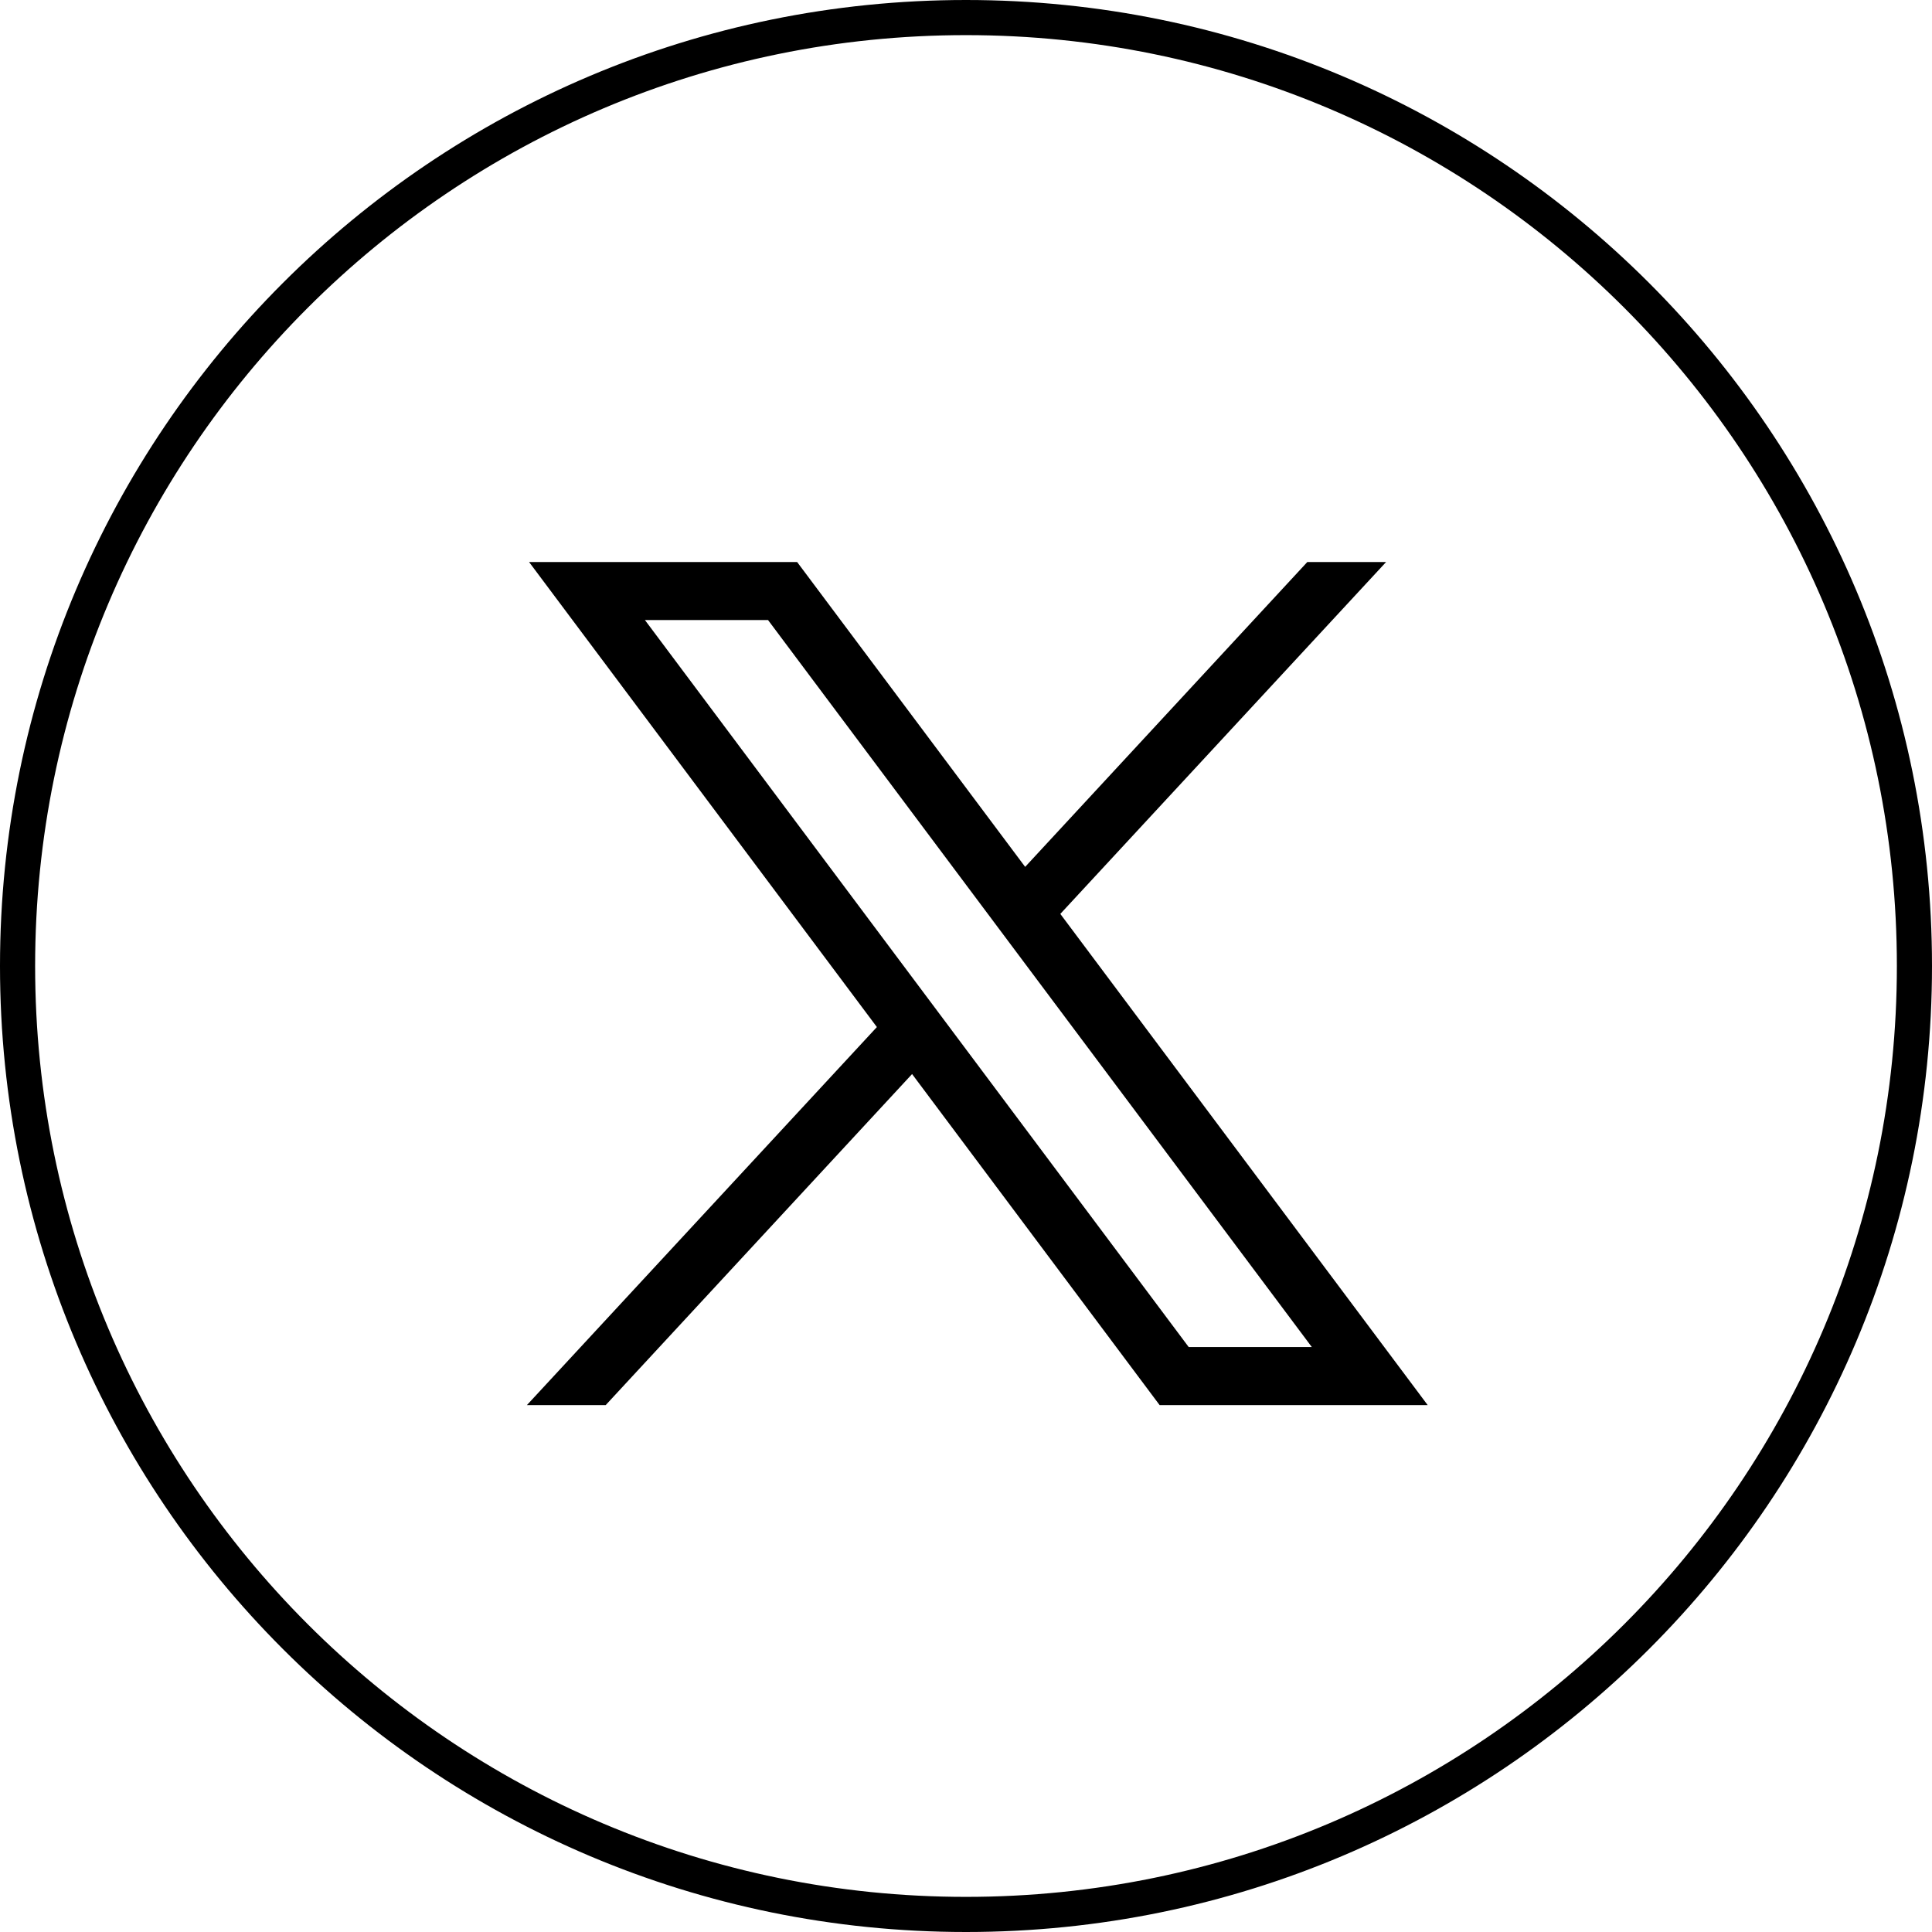
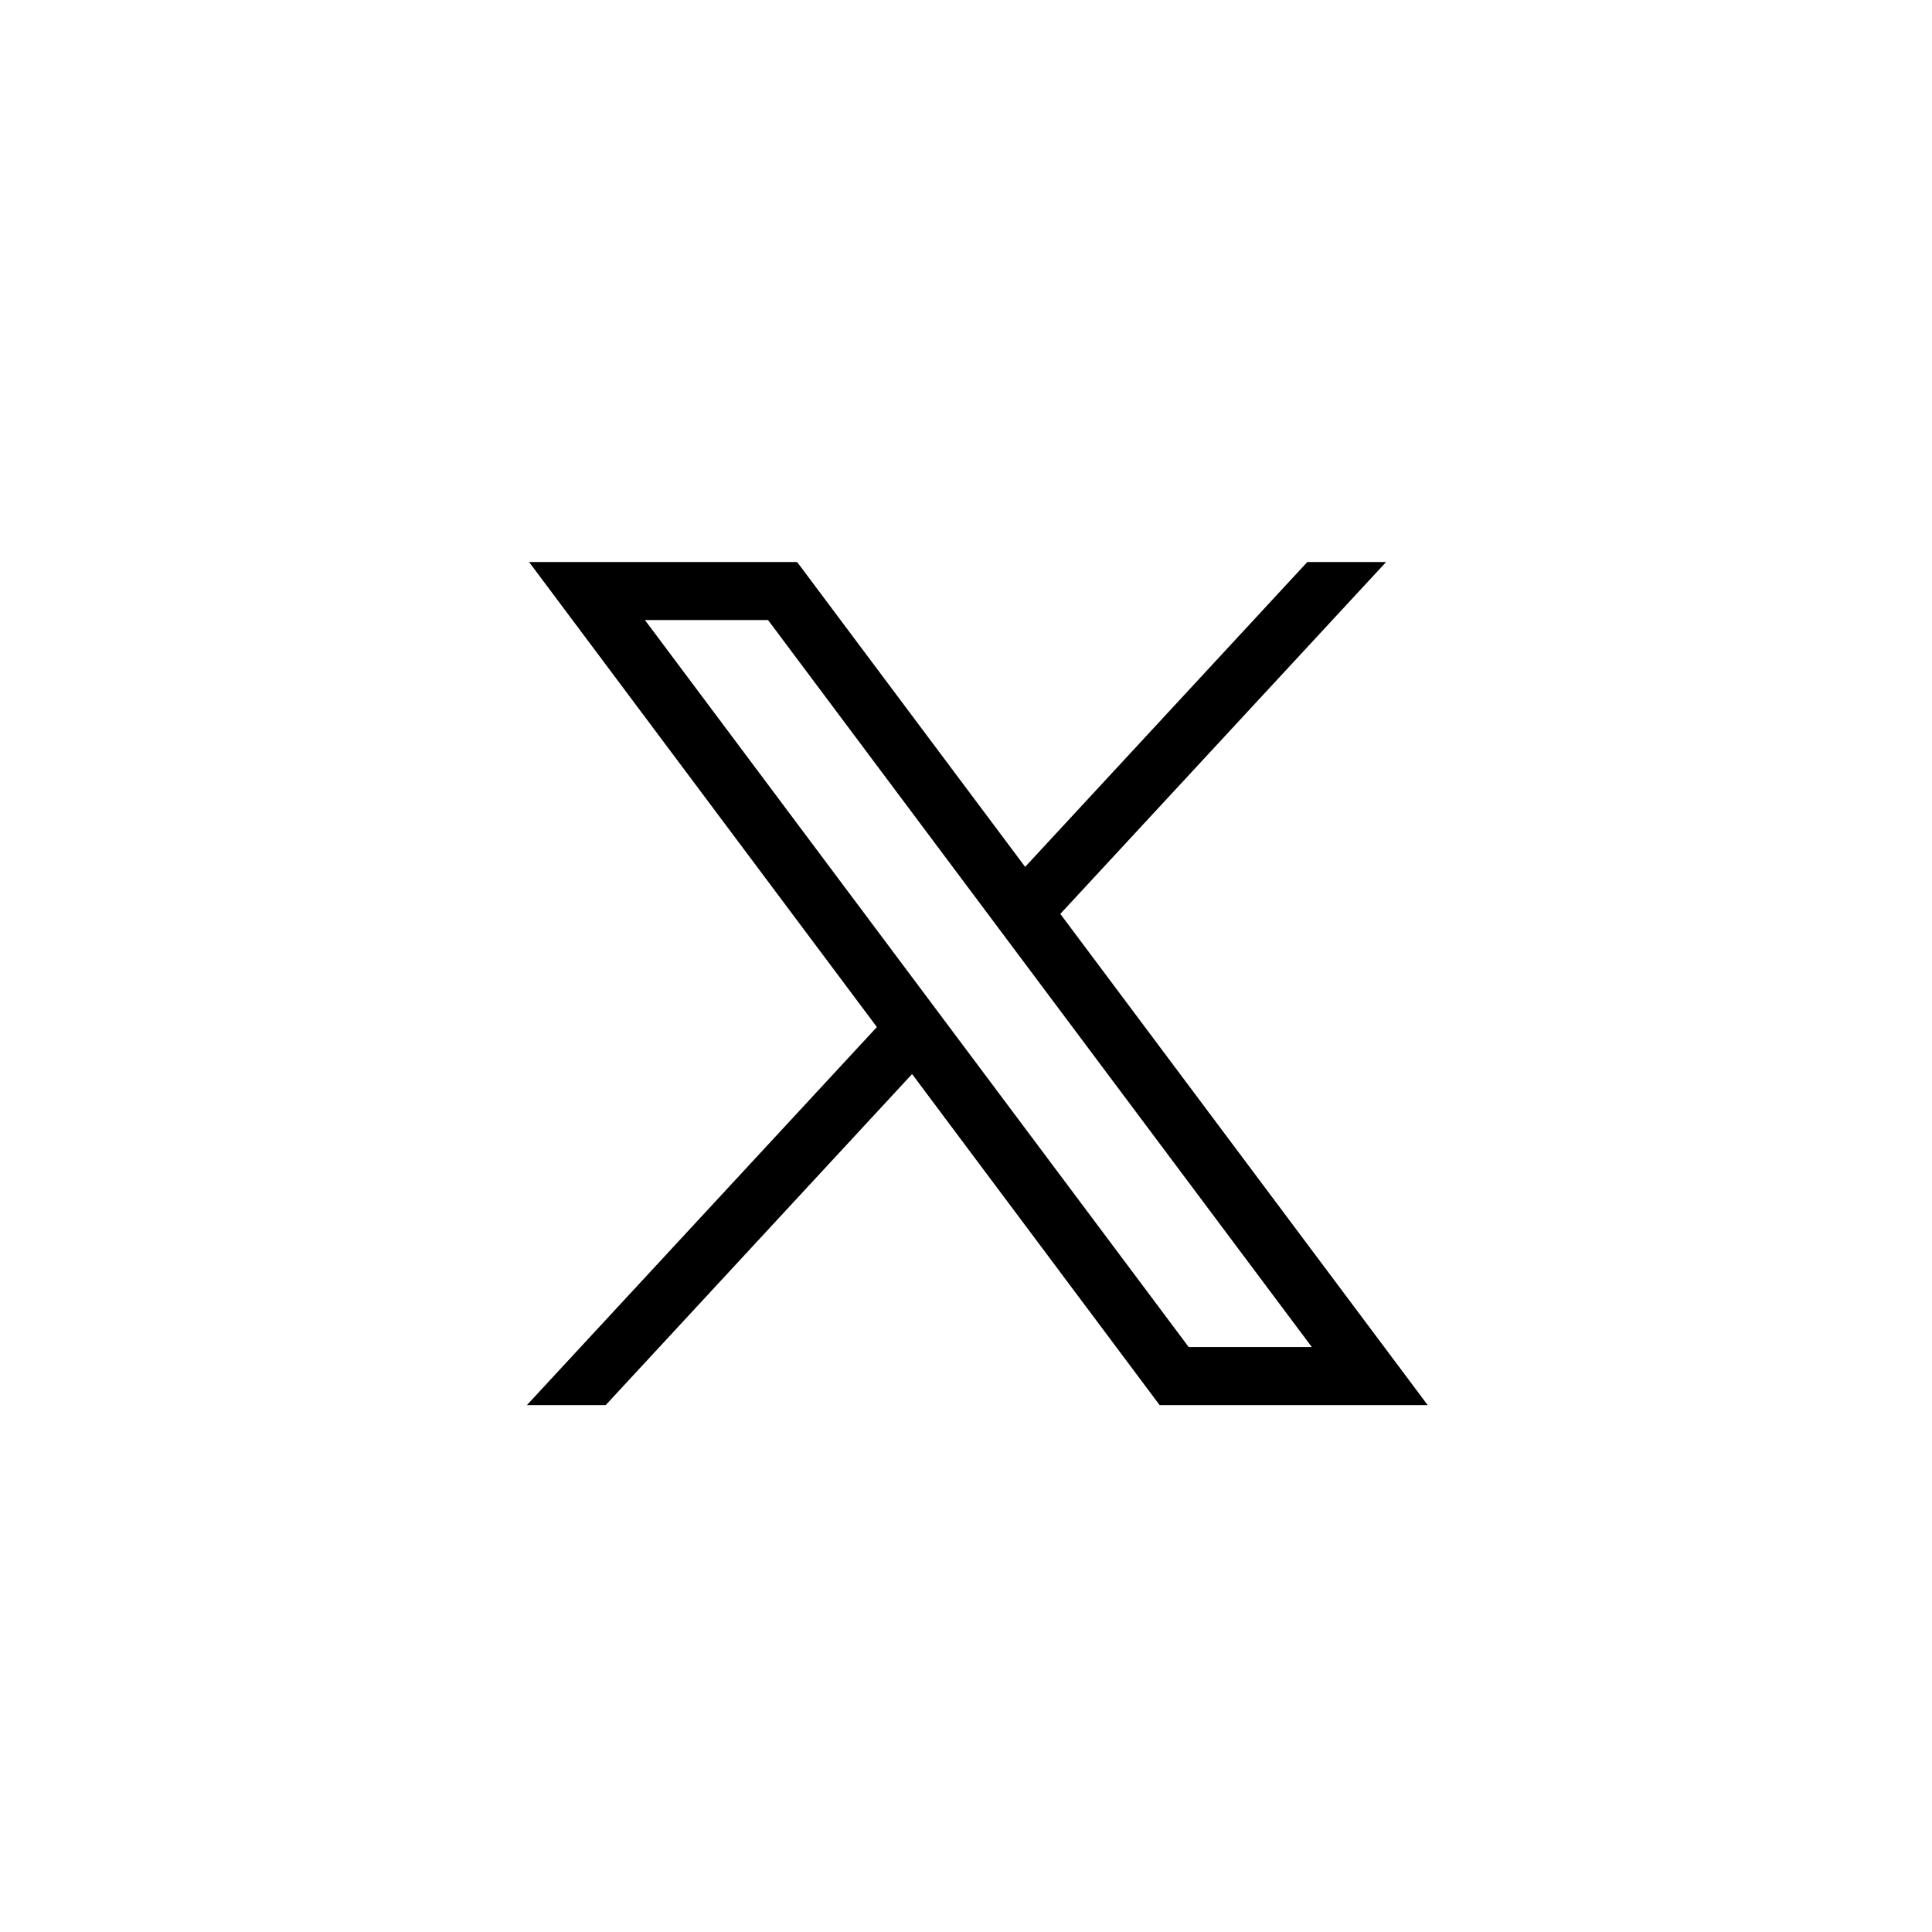
<svg xmlns="http://www.w3.org/2000/svg" width="55" height="55" viewBox="0 0 55 55" fill="none">
-   <path d="M0.5 27.5C0.5 12.588 12.588 0.5 27.5 0.5C42.412 0.5 54.5 12.588 54.5 27.5C54.5 42.412 42.412 54.5 27.5 54.5C12.588 54.5 0.5 42.412 0.5 27.5Z" stroke="#DD363B" style="stroke:#DD363B;stroke:color(display-p3 0.867 0.212 0.231);stroke-opacity:1;" />
  <path d="M15.062 16L24.963 29.238L15 40H17.243L25.965 30.576L33.012 40H40.643L30.185 26.017L39.459 16H37.216L29.184 24.678L22.693 16H15.062ZM18.36 17.652H21.865L37.345 38.348H33.84L18.36 17.652Z" fill="#1A222C" style="fill:#1A222C;fill:color(display-p3 0.102 0.133 0.172);fill-opacity:1;" />
</svg>